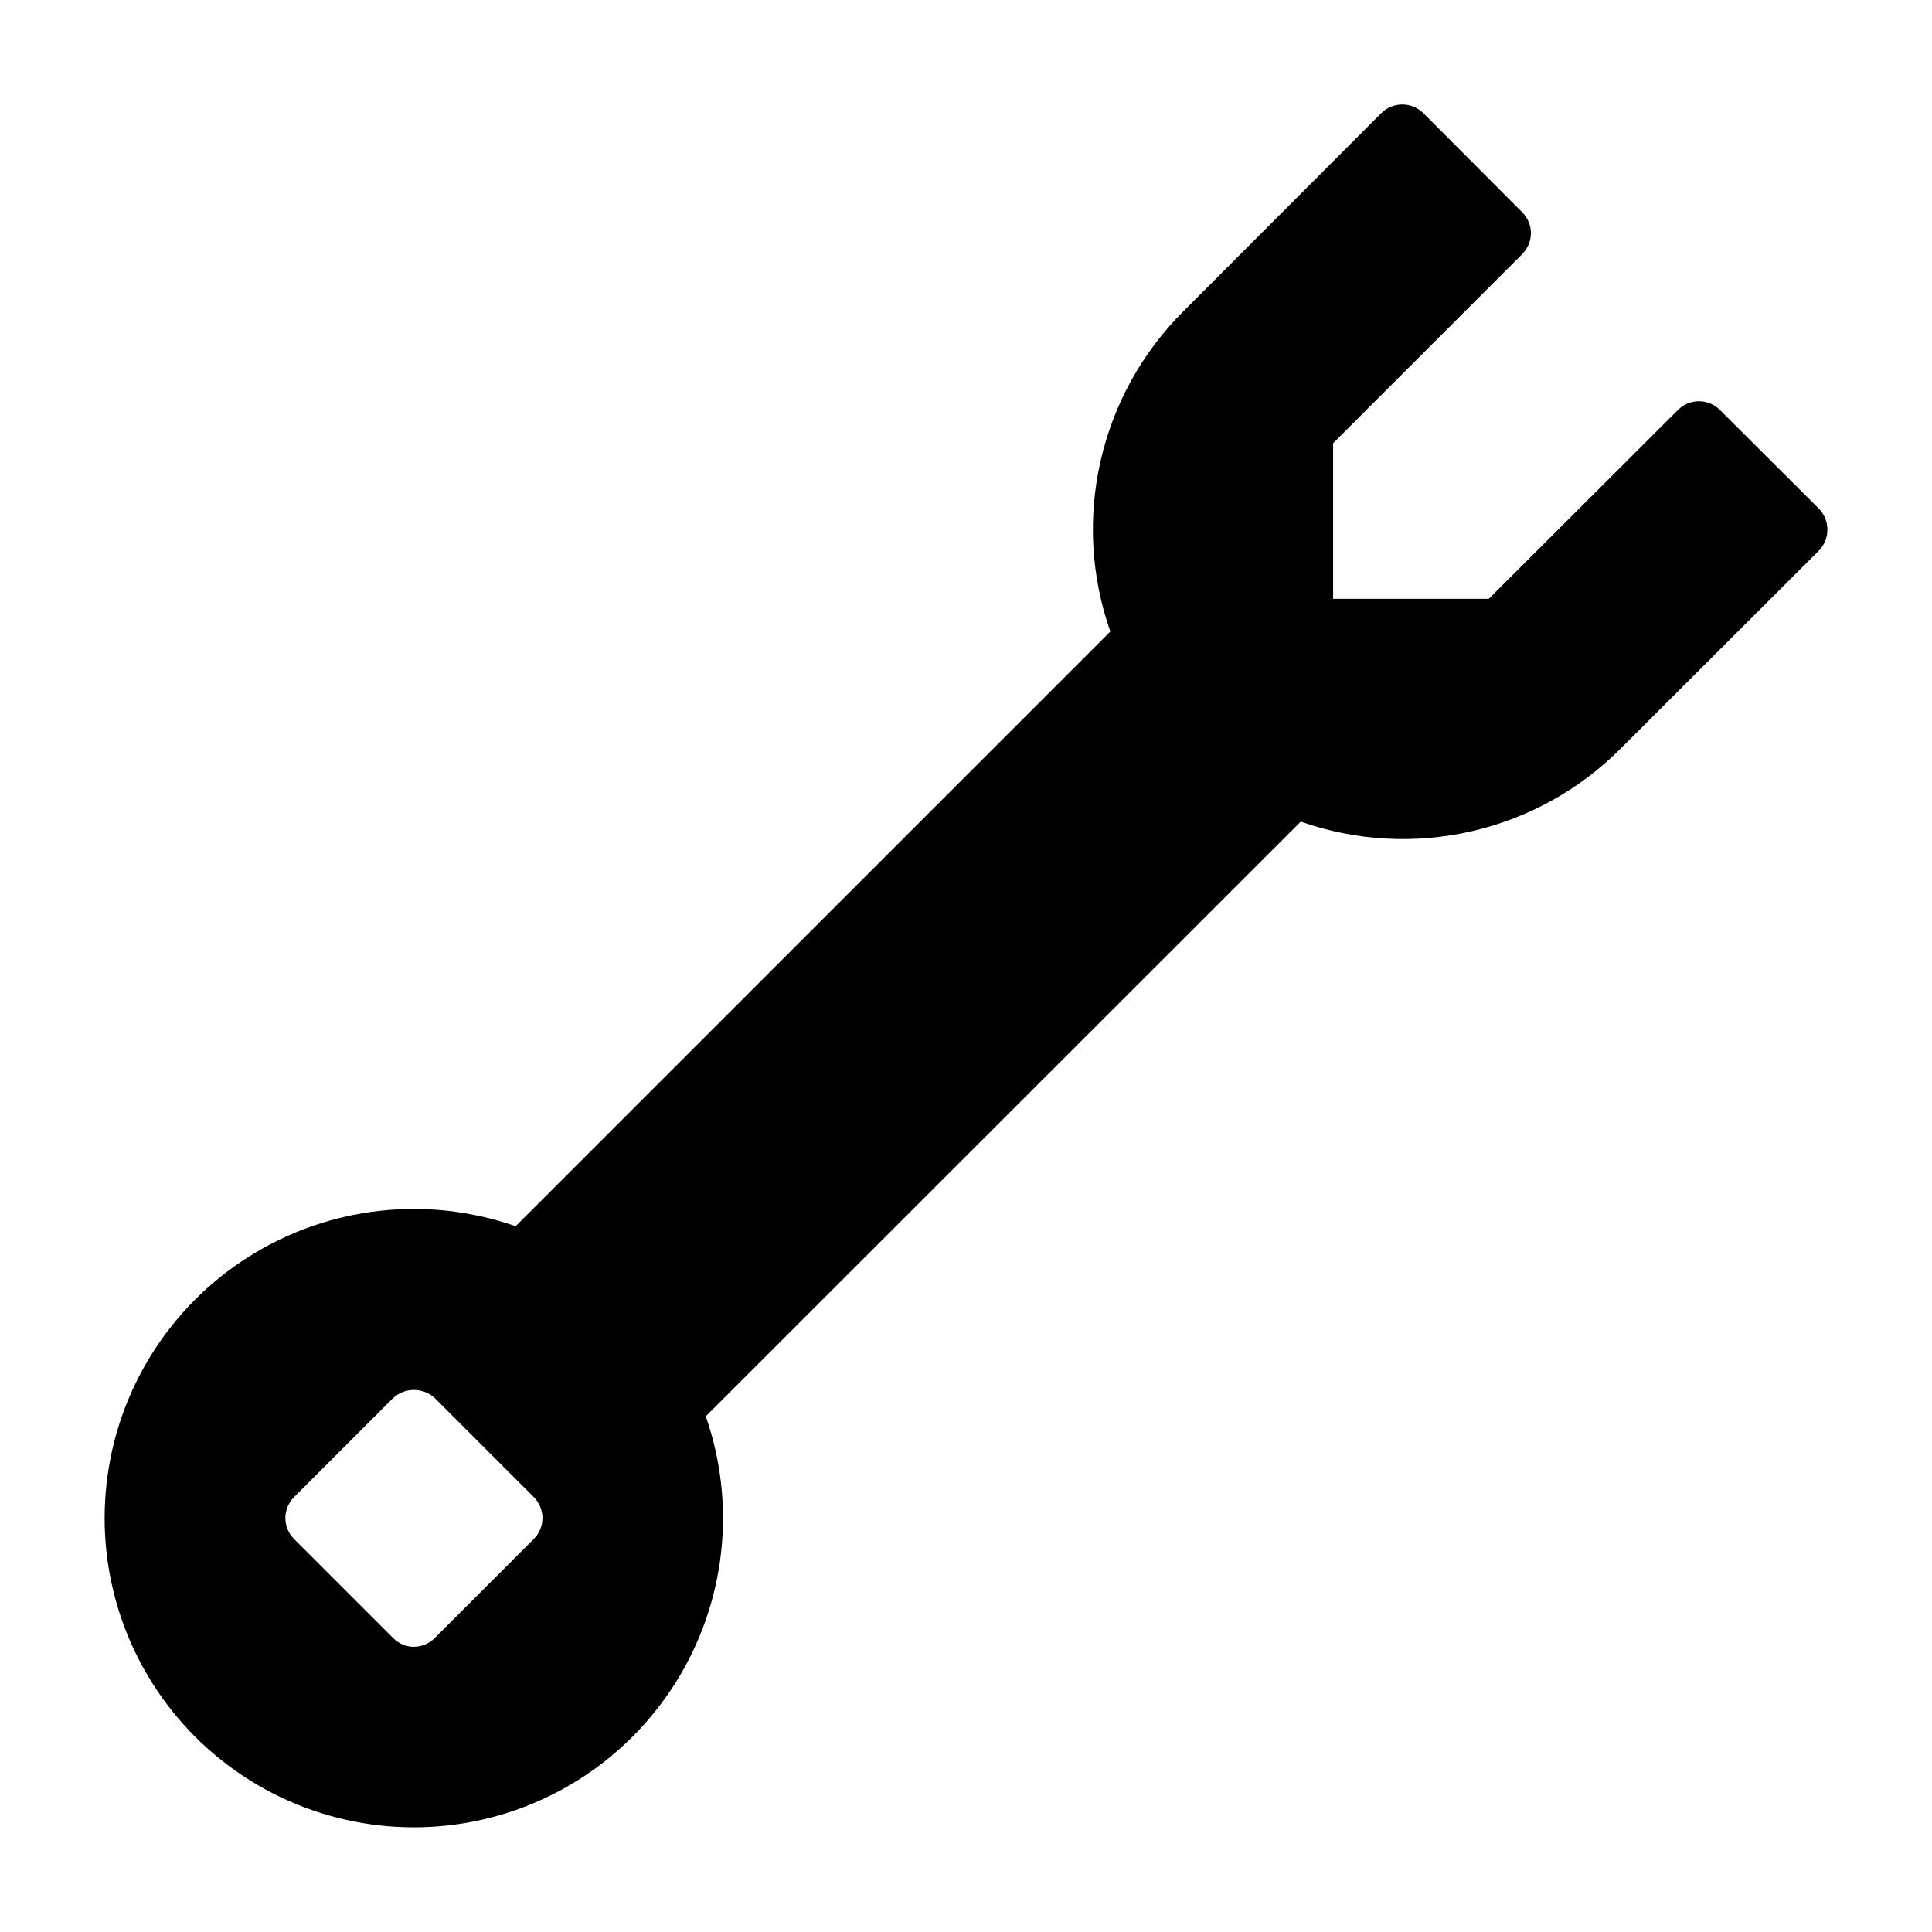
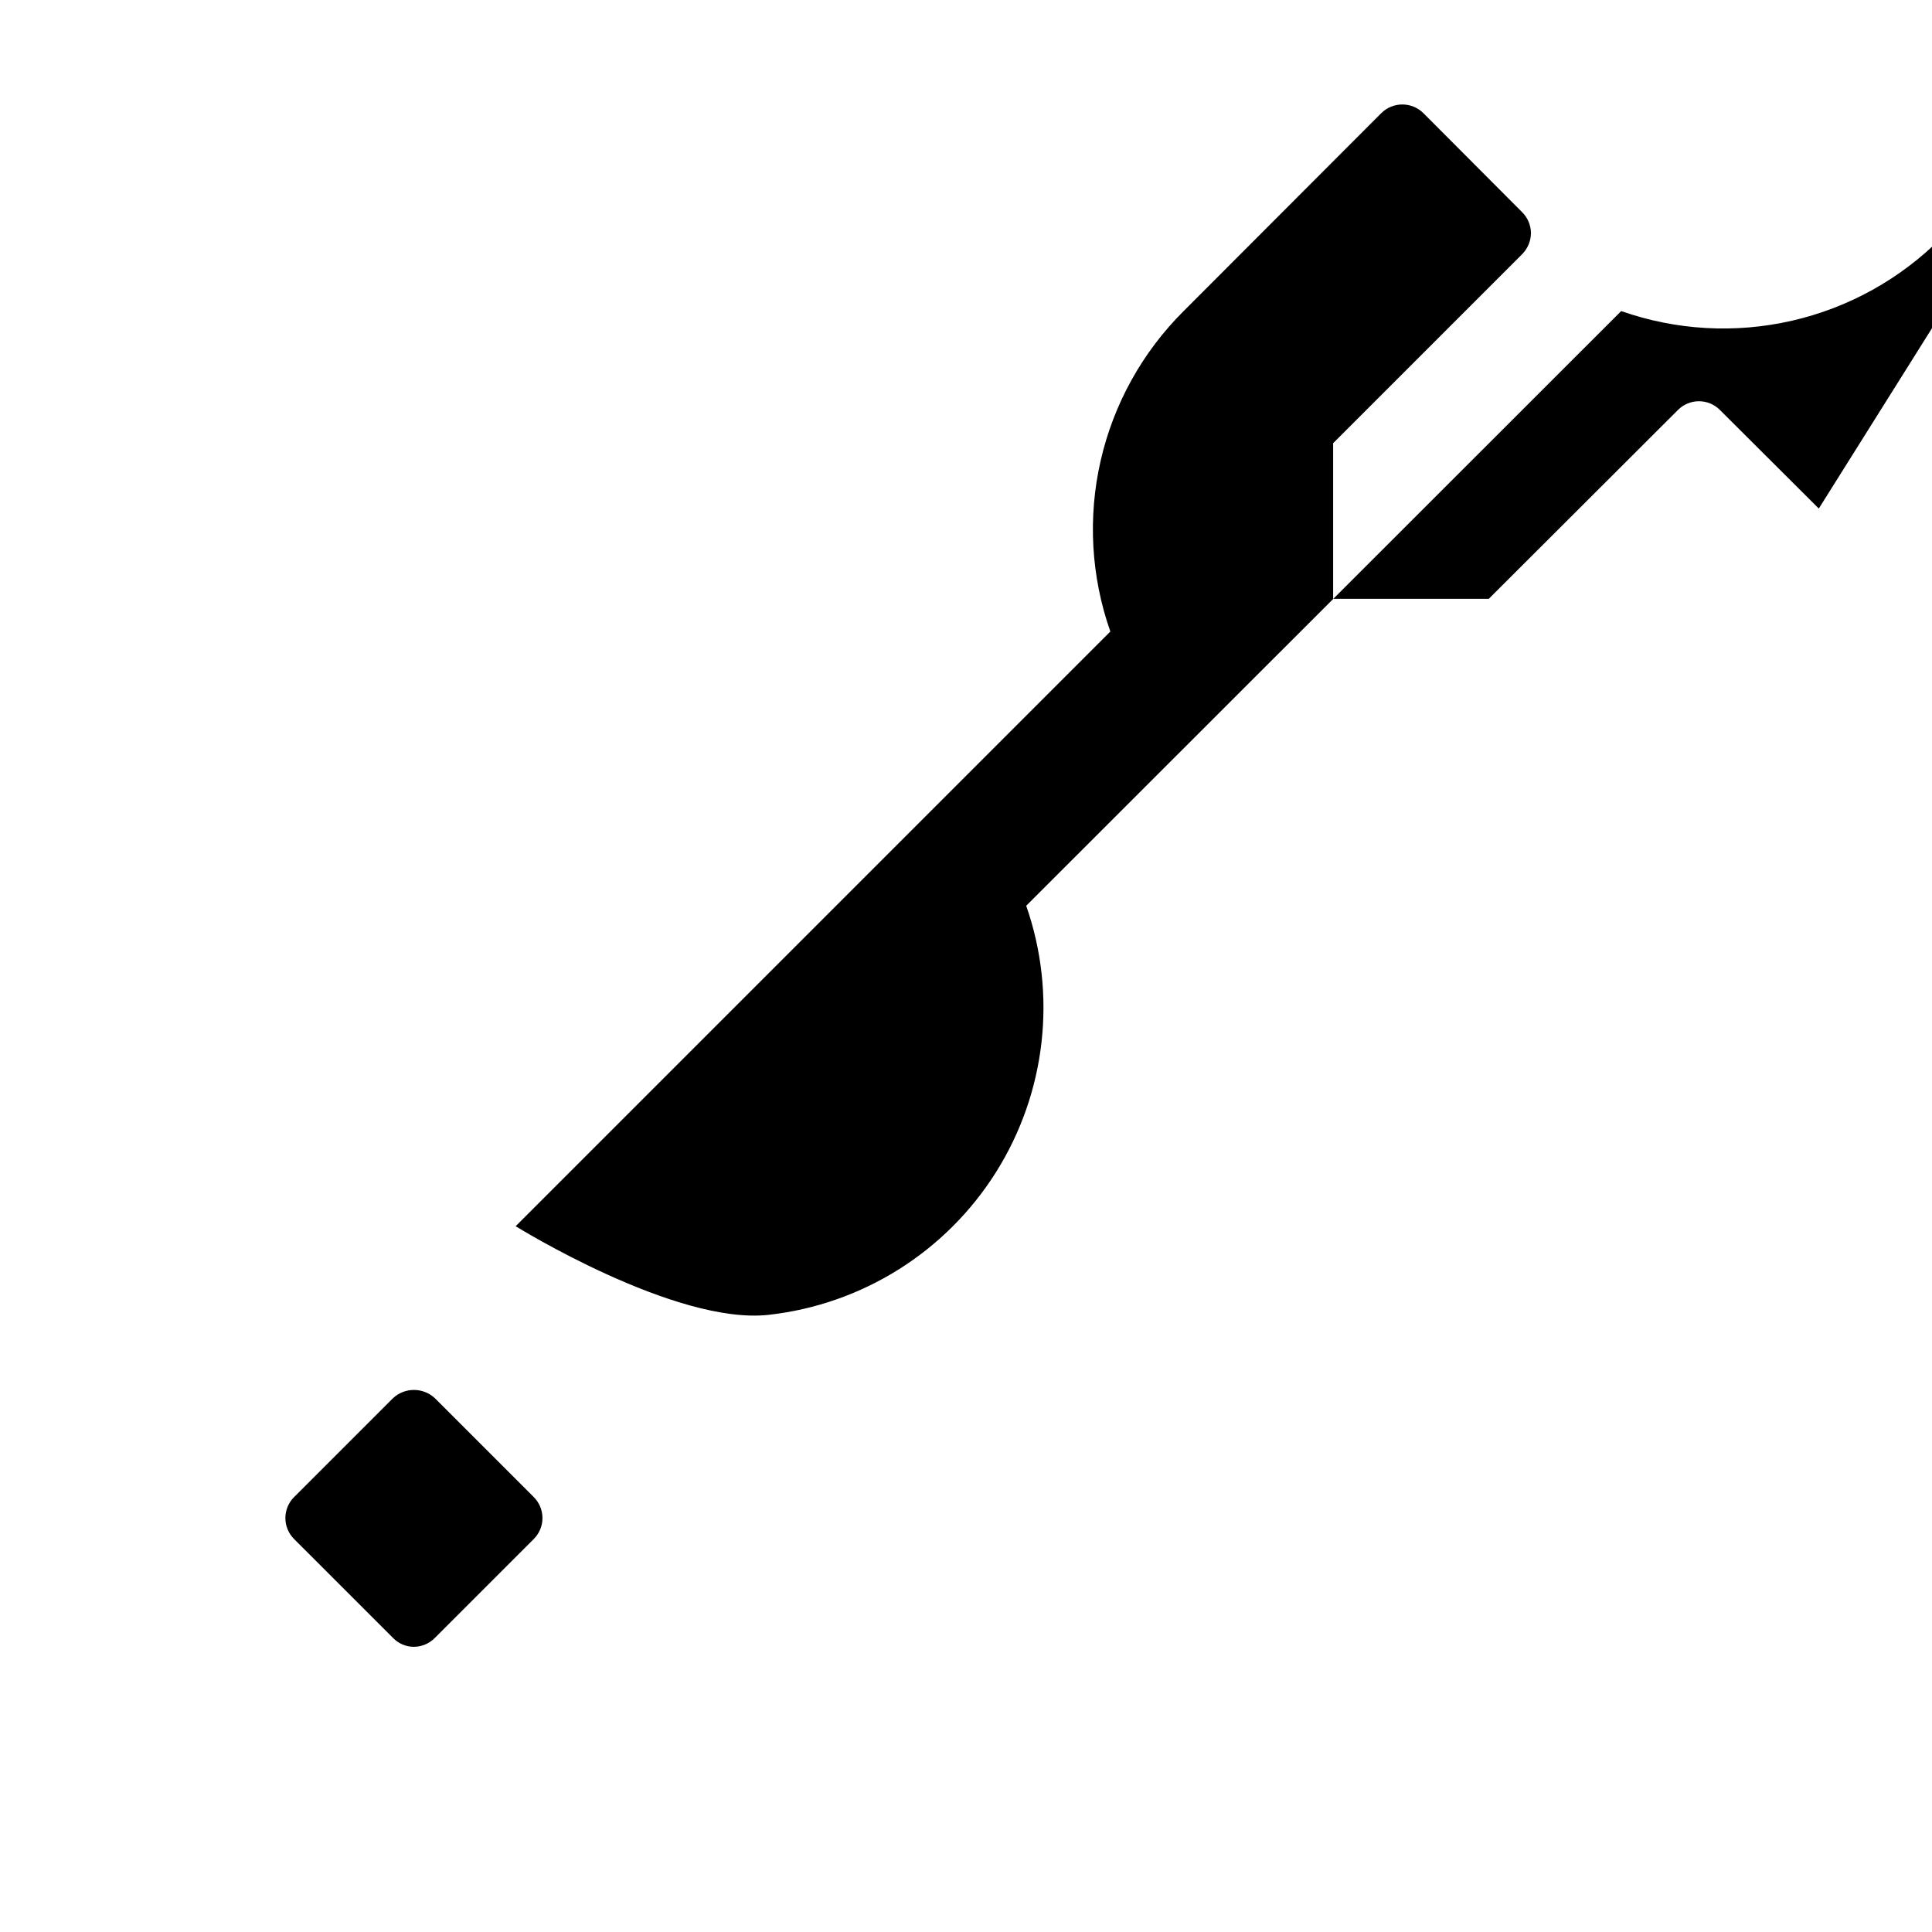
<svg xmlns="http://www.w3.org/2000/svg" fill="#000000" width="800px" height="800px" version="1.1" viewBox="144 144 512 512">
-   <path d="m626 278.77-26.215-26.137c-1.469-1.473-3.465-2.301-5.547-2.301-2.082 0-4.082 0.828-5.551 2.301l-50.145 50.066h-41.25v-41.25l50.066-50.066v0.004c1.488-1.484 2.336-3.492 2.359-5.59-0.008-2.106-0.855-4.117-2.359-5.59l-26.137-26.215c-3.094-3.07-8.082-3.07-11.176 0l-52.352 52.43c-10.938 10.871-18.566 24.621-22.008 39.656-3.441 15.031-2.551 30.734 2.566 45.281l-157.6 157.6c-23.535-8.207-49.527-5.258-70.625 8.016-21.098 13.277-35.004 35.434-37.785 60.203-2.785 24.77 5.859 49.461 23.484 67.086s42.316 26.27 67.086 23.484c24.77-2.781 46.926-16.688 60.203-37.785 13.273-21.094 16.227-47.086 8.016-70.621l157.68-157.6c14.539 5.113 30.227 6 45.246 2.559 15.02-3.441 28.758-11.07 39.617-22.004l52.426-52.348c3.043-3.106 3.043-8.074 0-11.18zm-404.07 273.08c-1.473-1.473-2.301-3.469-2.301-5.551s0.828-4.078 2.301-5.551l26.215-26.215c3.125-2.91 7.973-2.91 11.098 0l26.215 26.215c1.473 1.473 2.301 3.469 2.301 5.551s-0.828 4.078-2.301 5.551l-26.215 26.215v-0.004c-1.473 1.504-3.484 2.356-5.59 2.363-2.078-0.008-4.066-0.863-5.508-2.363z" />
+   <path d="m626 278.77-26.215-26.137c-1.469-1.473-3.465-2.301-5.547-2.301-2.082 0-4.082 0.828-5.551 2.301l-50.145 50.066h-41.25v-41.25l50.066-50.066v0.004c1.488-1.484 2.336-3.492 2.359-5.59-0.008-2.106-0.855-4.117-2.359-5.59l-26.137-26.215c-3.094-3.07-8.082-3.07-11.176 0l-52.352 52.43c-10.938 10.871-18.566 24.621-22.008 39.656-3.441 15.031-2.551 30.734 2.566 45.281l-157.6 157.6s42.316 26.27 67.086 23.484c24.77-2.781 46.926-16.688 60.203-37.785 13.273-21.094 16.227-47.086 8.016-70.621l157.68-157.6c14.539 5.113 30.227 6 45.246 2.559 15.02-3.441 28.758-11.07 39.617-22.004l52.426-52.348c3.043-3.106 3.043-8.074 0-11.18zm-404.07 273.08c-1.473-1.473-2.301-3.469-2.301-5.551s0.828-4.078 2.301-5.551l26.215-26.215c3.125-2.91 7.973-2.91 11.098 0l26.215 26.215c1.473 1.473 2.301 3.469 2.301 5.551s-0.828 4.078-2.301 5.551l-26.215 26.215v-0.004c-1.473 1.504-3.484 2.356-5.59 2.363-2.078-0.008-4.066-0.863-5.508-2.363z" />
</svg>